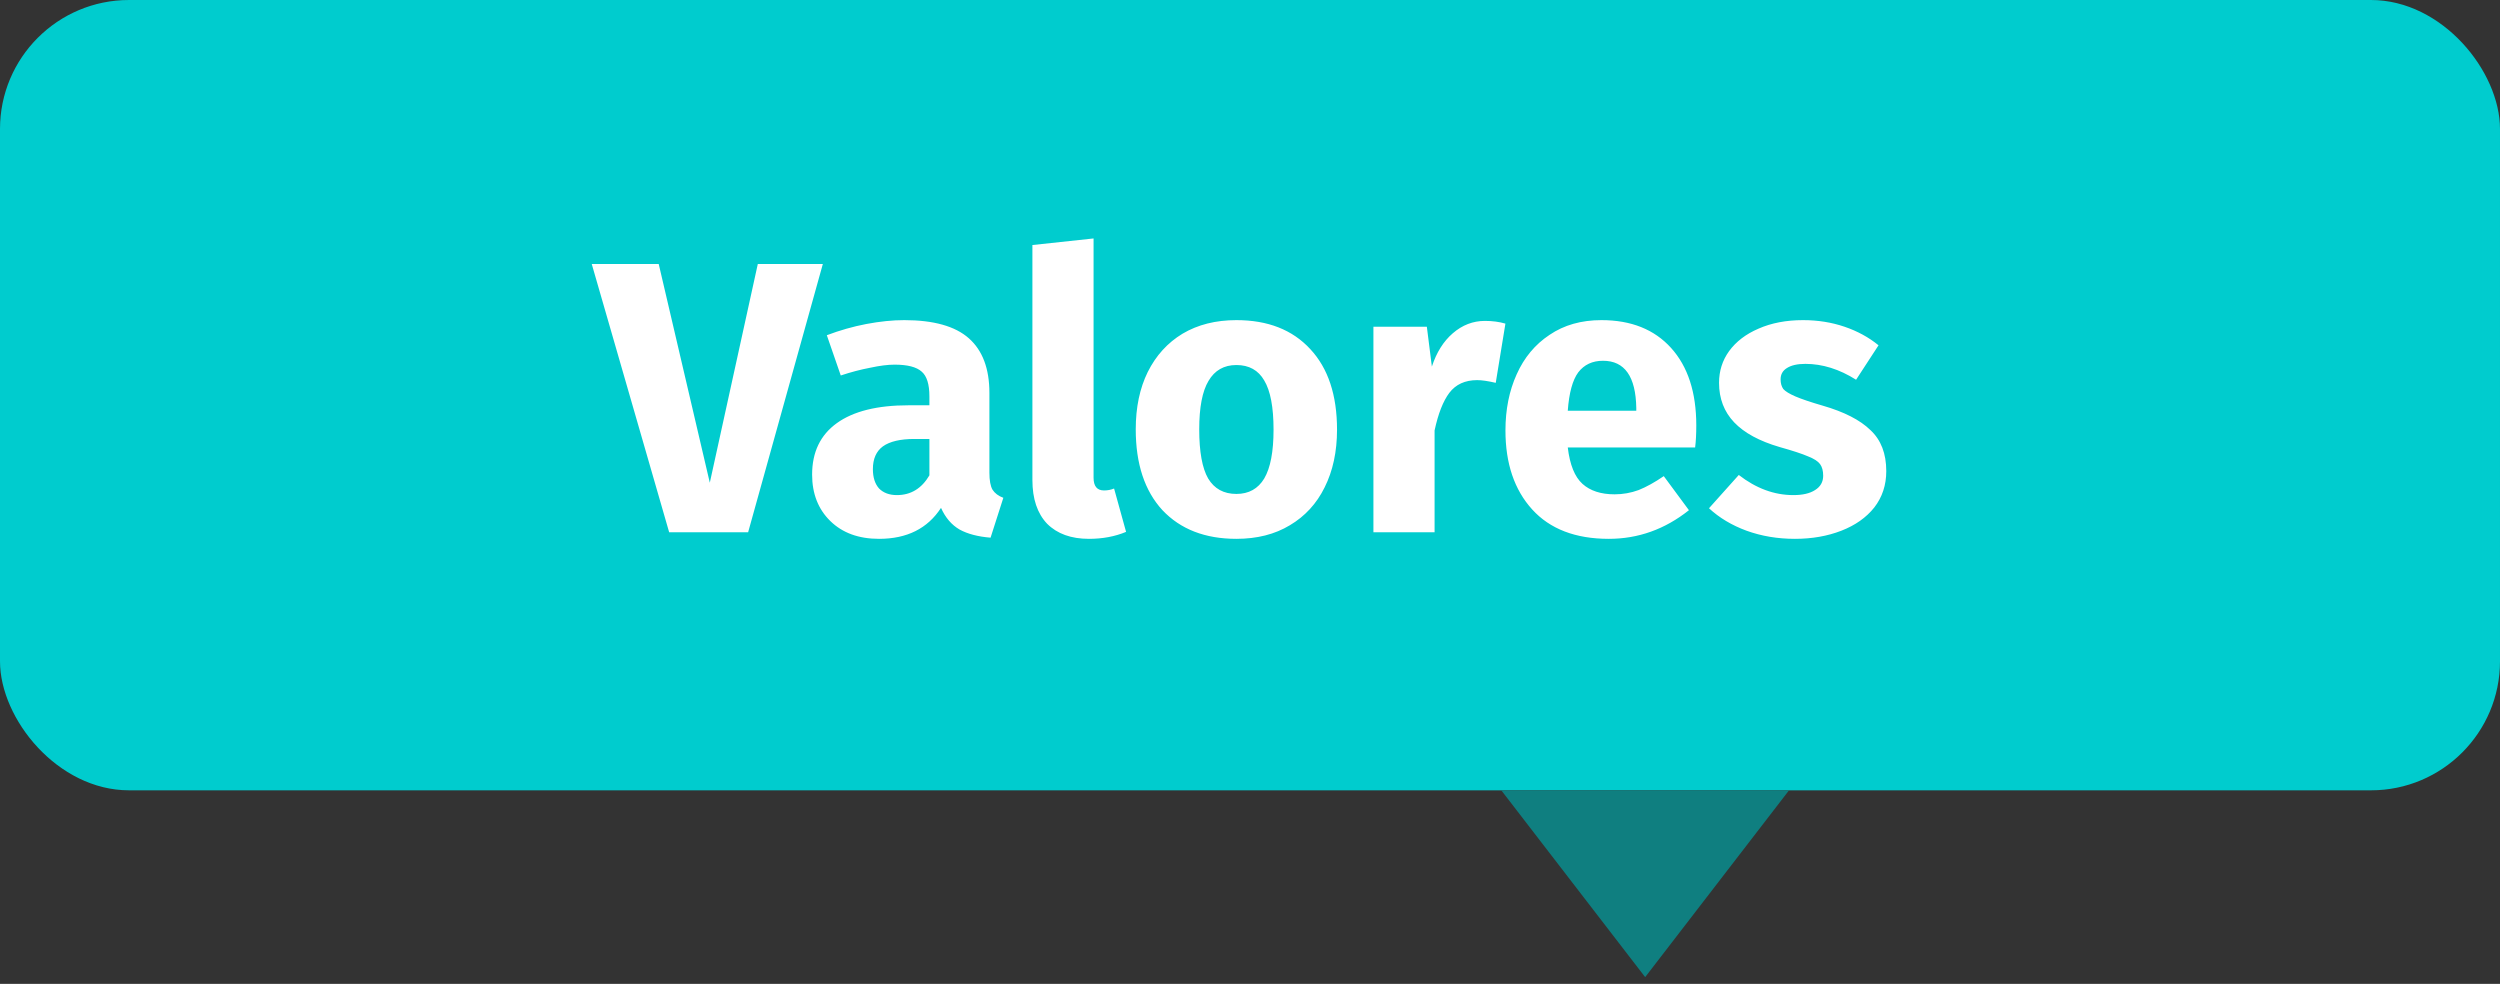
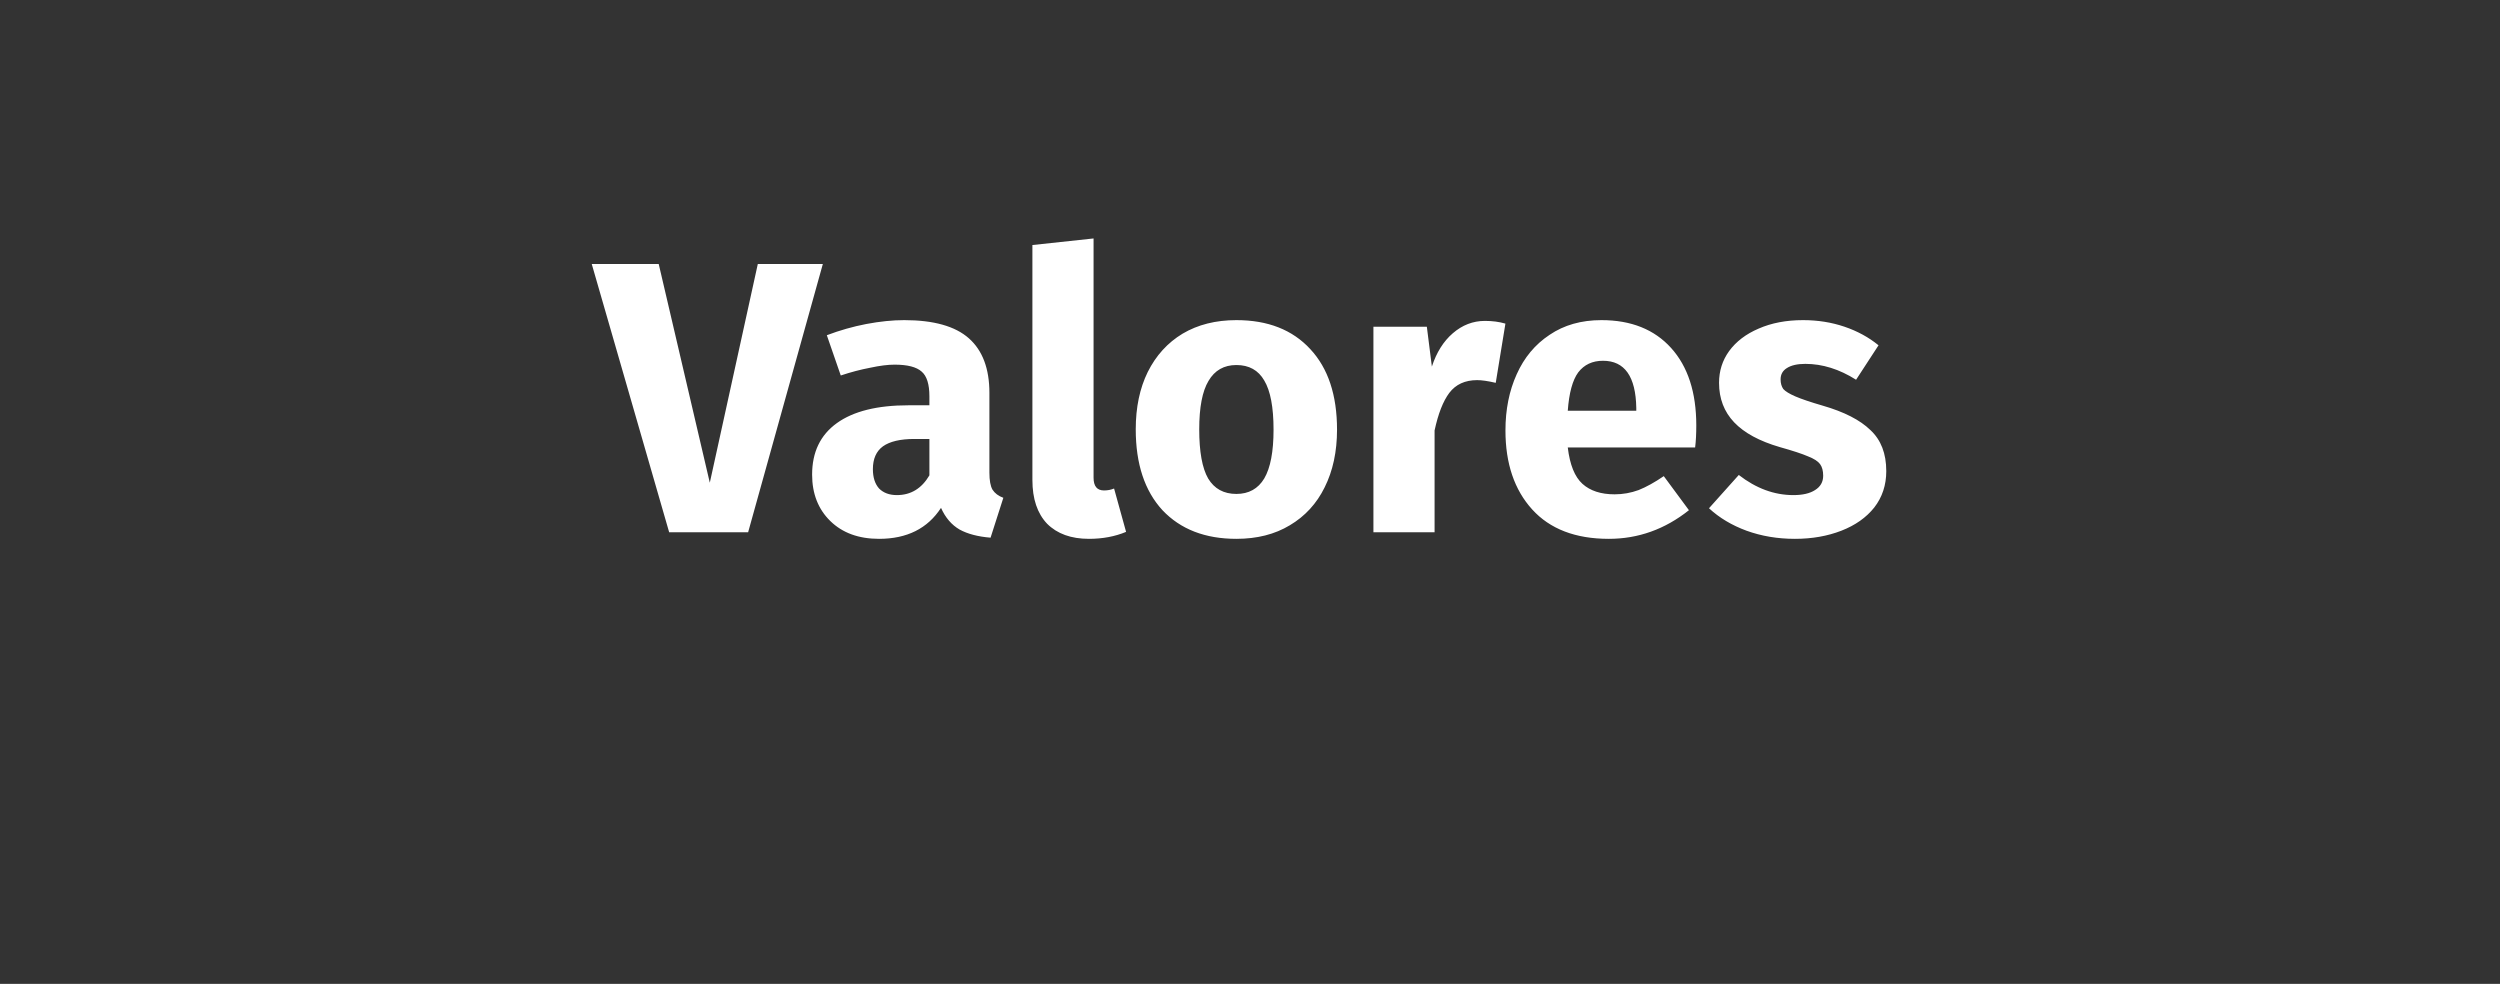
<svg xmlns="http://www.w3.org/2000/svg" width="155" height="61" viewBox="0 0 155 61" fill="none">
  <rect x="0" y="0" width="155" height="61" fill="#333333" stroke="none" />
-   <rect width="155" height="49" rx="8" fill="#00CCCE" />
-   <path d="M102 60.582L93.08 49H110.92L102 60.582Z" fill="#0F7F80" />
+   <path d="M102 60.582H110.92L102 60.582Z" fill="#0F7F80" />
  <path d="M51.016 16.368L46.384 33H41.488L36.688 16.368H40.84L44.008 29.928L46.984 16.368H51.016ZM61.343 29.304C61.343 29.784 61.407 30.136 61.535 30.36C61.679 30.584 61.903 30.752 62.207 30.864L61.415 33.336C60.631 33.272 59.991 33.104 59.495 32.832C58.999 32.544 58.615 32.096 58.343 31.488C57.511 32.768 56.231 33.408 54.503 33.408C53.239 33.408 52.231 33.04 51.479 32.304C50.727 31.568 50.351 30.608 50.351 29.424C50.351 28.032 50.863 26.968 51.887 26.232C52.911 25.496 54.391 25.128 56.327 25.128H57.623V24.576C57.623 23.824 57.463 23.312 57.143 23.04C56.823 22.752 56.263 22.608 55.463 22.608C55.047 22.608 54.543 22.672 53.951 22.8C53.359 22.912 52.751 23.072 52.127 23.28L51.263 20.784C52.063 20.48 52.879 20.248 53.711 20.088C54.559 19.928 55.343 19.848 56.063 19.848C57.887 19.848 59.223 20.224 60.071 20.976C60.919 21.728 61.343 22.856 61.343 24.36V29.304ZM55.607 30.696C56.471 30.696 57.143 30.288 57.623 29.472V27.216H56.687C55.823 27.216 55.175 27.368 54.743 27.672C54.327 27.976 54.119 28.448 54.119 29.088C54.119 29.6 54.247 30 54.503 30.288C54.775 30.56 55.143 30.696 55.607 30.696ZM67.513 33.408C66.409 33.408 65.545 33.096 64.921 32.472C64.313 31.832 64.009 30.928 64.009 29.76V15.192L67.801 14.784V29.616C67.801 30.144 68.017 30.408 68.449 30.408C68.673 30.408 68.881 30.368 69.073 30.288L69.817 32.976C69.129 33.264 68.361 33.408 67.513 33.408ZM76.656 19.848C78.608 19.848 80.136 20.448 81.24 21.648C82.344 22.832 82.896 24.496 82.896 26.64C82.896 28 82.64 29.192 82.128 30.216C81.632 31.224 80.912 32.008 79.968 32.568C79.04 33.128 77.936 33.408 76.656 33.408C74.72 33.408 73.192 32.816 72.072 31.632C70.968 30.432 70.416 28.76 70.416 26.616C70.416 25.256 70.664 24.072 71.16 23.064C71.672 22.04 72.392 21.248 73.32 20.688C74.264 20.128 75.376 19.848 76.656 19.848ZM76.656 22.632C75.888 22.632 75.312 22.96 74.928 23.616C74.544 24.256 74.352 25.256 74.352 26.616C74.352 28.008 74.536 29.024 74.904 29.664C75.288 30.304 75.872 30.624 76.656 30.624C77.424 30.624 78 30.304 78.384 29.664C78.768 29.008 78.96 28 78.96 26.64C78.96 25.248 78.768 24.232 78.384 23.592C78.016 22.952 77.44 22.632 76.656 22.632ZM92.064 19.896C92.528 19.896 92.952 19.952 93.336 20.064L92.736 23.736C92.256 23.624 91.872 23.568 91.584 23.568C90.832 23.568 90.256 23.832 89.856 24.36C89.472 24.872 89.168 25.648 88.944 26.688V33H85.152V20.256H88.464L88.776 22.728C89.064 21.848 89.496 21.16 90.072 20.664C90.664 20.152 91.328 19.896 92.064 19.896ZM105.17 26.376C105.17 26.904 105.146 27.36 105.098 27.744H97.202C97.33 28.816 97.634 29.568 98.114 30C98.594 30.432 99.258 30.648 100.106 30.648C100.618 30.648 101.114 30.56 101.594 30.384C102.074 30.192 102.594 29.904 103.154 29.52L104.714 31.632C103.226 32.816 101.57 33.408 99.746 33.408C97.682 33.408 96.098 32.8 94.994 31.584C93.89 30.368 93.338 28.736 93.338 26.688C93.338 25.392 93.57 24.232 94.034 23.208C94.498 22.168 95.178 21.352 96.074 20.76C96.97 20.152 98.042 19.848 99.29 19.848C101.13 19.848 102.57 20.424 103.61 21.576C104.65 22.728 105.17 24.328 105.17 26.376ZM101.45 25.296C101.418 23.344 100.73 22.368 99.386 22.368C98.73 22.368 98.218 22.608 97.85 23.088C97.498 23.568 97.282 24.36 97.202 25.464H101.45V25.296ZM111.789 19.848C112.701 19.848 113.557 19.984 114.357 20.256C115.157 20.528 115.861 20.912 116.469 21.408L115.077 23.544C114.037 22.888 112.989 22.56 111.933 22.56C111.437 22.56 111.053 22.648 110.781 22.824C110.525 22.984 110.397 23.216 110.397 23.52C110.397 23.76 110.453 23.96 110.565 24.12C110.693 24.264 110.941 24.416 111.309 24.576C111.677 24.736 112.245 24.928 113.013 25.152C114.341 25.536 115.325 26.04 115.965 26.664C116.621 27.272 116.949 28.12 116.949 29.208C116.949 30.072 116.701 30.824 116.205 31.464C115.709 32.088 115.029 32.568 114.165 32.904C113.301 33.24 112.341 33.408 111.285 33.408C110.213 33.408 109.213 33.24 108.285 32.904C107.373 32.568 106.597 32.104 105.957 31.512L107.805 29.448C108.877 30.28 110.005 30.696 111.189 30.696C111.765 30.696 112.213 30.592 112.533 30.384C112.869 30.176 113.037 29.88 113.037 29.496C113.037 29.192 112.973 28.952 112.845 28.776C112.717 28.6 112.469 28.44 112.101 28.296C111.733 28.136 111.149 27.944 110.349 27.72C109.085 27.352 108.141 26.84 107.517 26.184C106.893 25.528 106.581 24.712 106.581 23.736C106.581 23 106.789 22.344 107.205 21.768C107.637 21.176 108.245 20.712 109.029 20.376C109.829 20.024 110.749 19.848 111.789 19.848Z" fill="white" />
</svg>